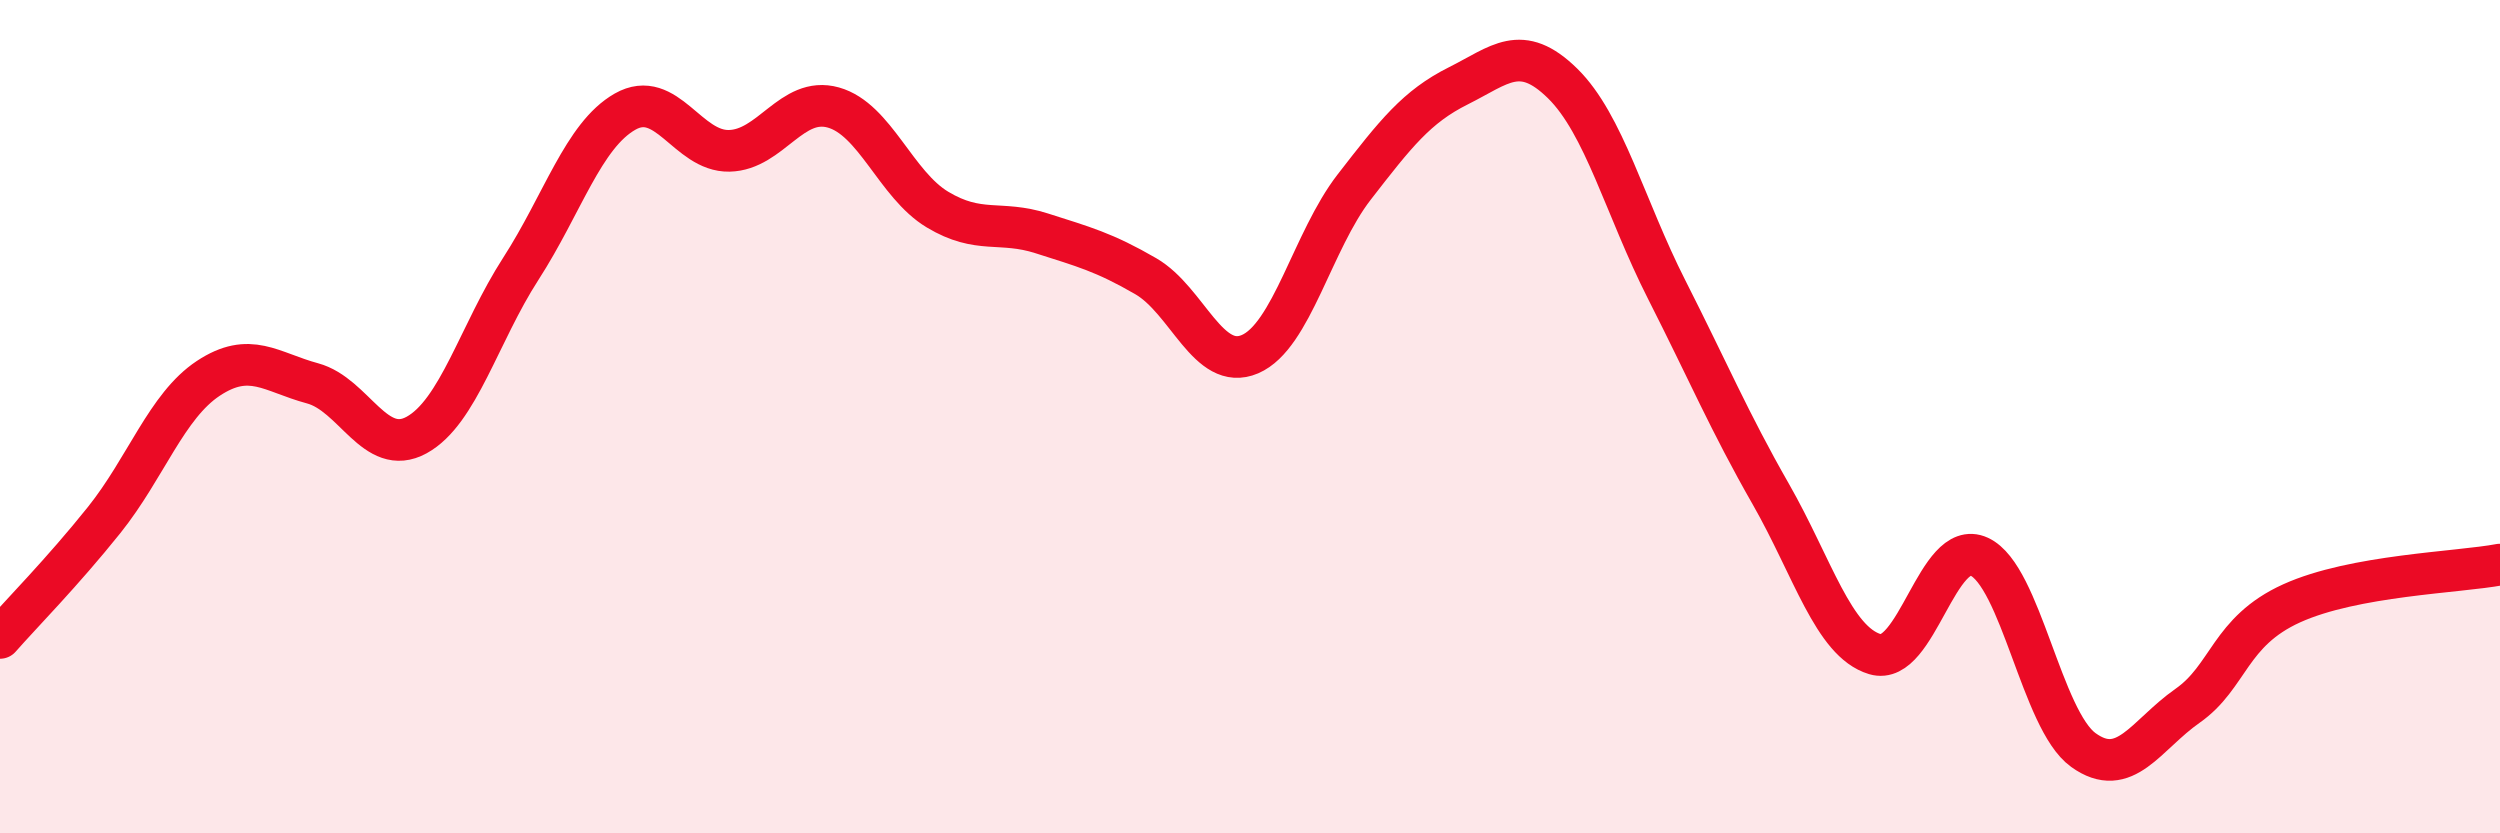
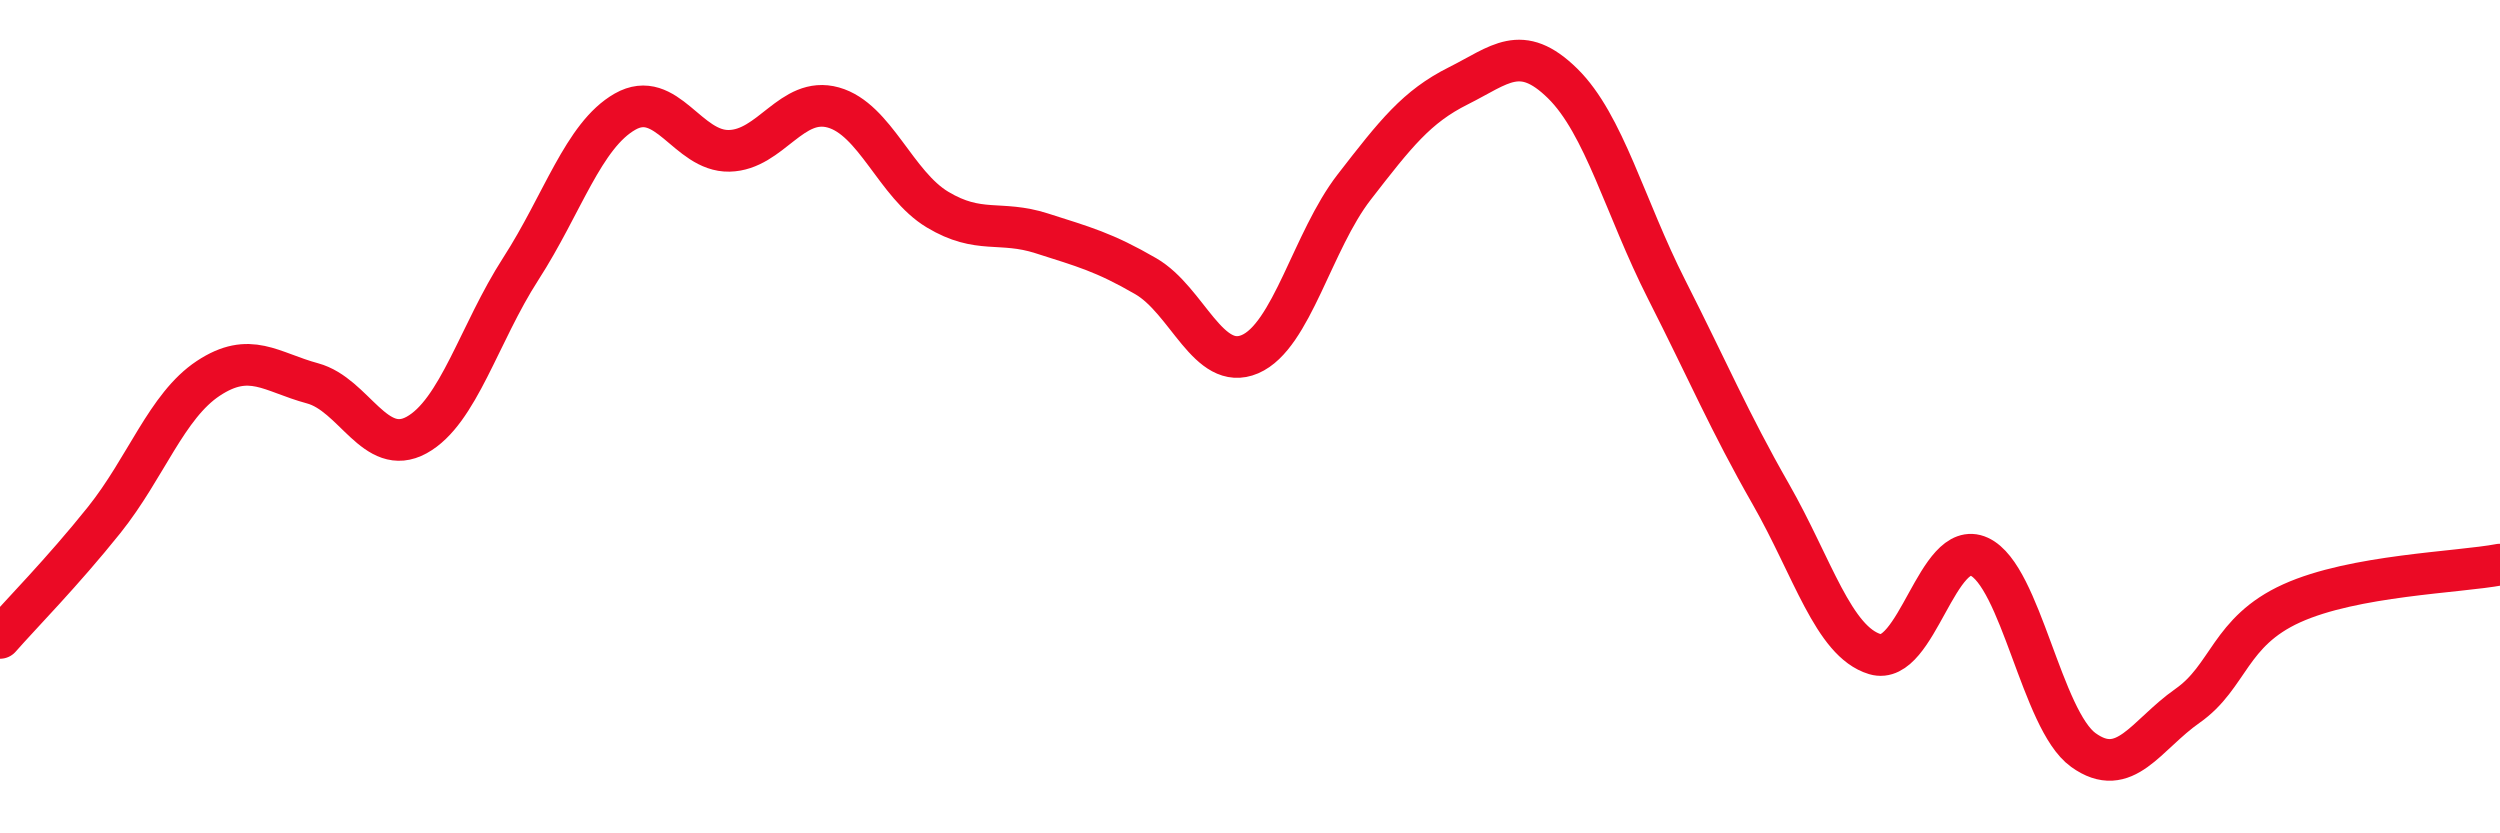
<svg xmlns="http://www.w3.org/2000/svg" width="60" height="20" viewBox="0 0 60 20">
-   <path d="M 0,15.31 C 0.5,14.74 1.5,13.73 2.5,12.48 C 3.5,11.23 4,9.74 5,9.08 C 6,8.42 6.5,8.93 7.5,9.2 C 8.5,9.47 9,10.99 10,10.44 C 11,9.89 11.5,8 12.5,6.45 C 13.5,4.9 14,3.25 15,2.68 C 16,2.11 16.5,3.64 17.5,3.62 C 18.5,3.6 19,2.3 20,2.58 C 21,2.86 21.5,4.43 22.5,5.03 C 23.5,5.63 24,5.28 25,5.6 C 26,5.92 26.5,6.05 27.5,6.63 C 28.5,7.21 29,8.93 30,8.5 C 31,8.07 31.5,5.78 32.5,4.49 C 33.5,3.2 34,2.56 35,2.06 C 36,1.56 36.5,1.02 37.5,2 C 38.5,2.98 39,4.98 40,6.95 C 41,8.92 41.5,10.11 42.5,11.86 C 43.5,13.61 44,15.4 45,15.7 C 46,16 46.5,12.9 47.5,13.36 C 48.5,13.82 49,17.28 50,18 C 51,18.72 51.5,17.64 52.5,16.94 C 53.5,16.24 53.5,15.16 55,14.48 C 56.5,13.8 59,13.74 60,13.55L60 20L0 20Z" fill="#EB0A25" opacity="0.1" stroke-linecap="round" stroke-linejoin="round" />
  <path d="M 0,15.31 C 0.5,14.74 1.5,13.73 2.5,12.48 C 3.5,11.23 4,9.74 5,9.08 C 6,8.42 6.5,8.93 7.5,9.2 C 8.5,9.47 9,10.99 10,10.44 C 11,9.89 11.5,8 12.5,6.45 C 13.5,4.9 14,3.25 15,2.68 C 16,2.11 16.5,3.64 17.5,3.62 C 18.5,3.6 19,2.3 20,2.58 C 21,2.86 21.5,4.43 22.5,5.03 C 23.5,5.63 24,5.28 25,5.6 C 26,5.92 26.5,6.05 27.5,6.63 C 28.5,7.21 29,8.93 30,8.5 C 31,8.07 31.5,5.78 32.5,4.49 C 33.5,3.2 34,2.56 35,2.06 C 36,1.56 36.5,1.02 37.5,2 C 38.5,2.98 39,4.98 40,6.95 C 41,8.92 41.5,10.11 42.5,11.86 C 43.5,13.61 44,15.4 45,15.7 C 46,16 46.5,12.9 47.5,13.36 C 48.5,13.82 49,17.28 50,18 C 51,18.72 51.5,17.64 52.5,16.94 C 53.5,16.24 53.5,15.16 55,14.48 C 56.5,13.8 59,13.74 60,13.55" stroke="#EB0A25" stroke-width="1" fill="none" stroke-linecap="round" stroke-linejoin="round" />
</svg>